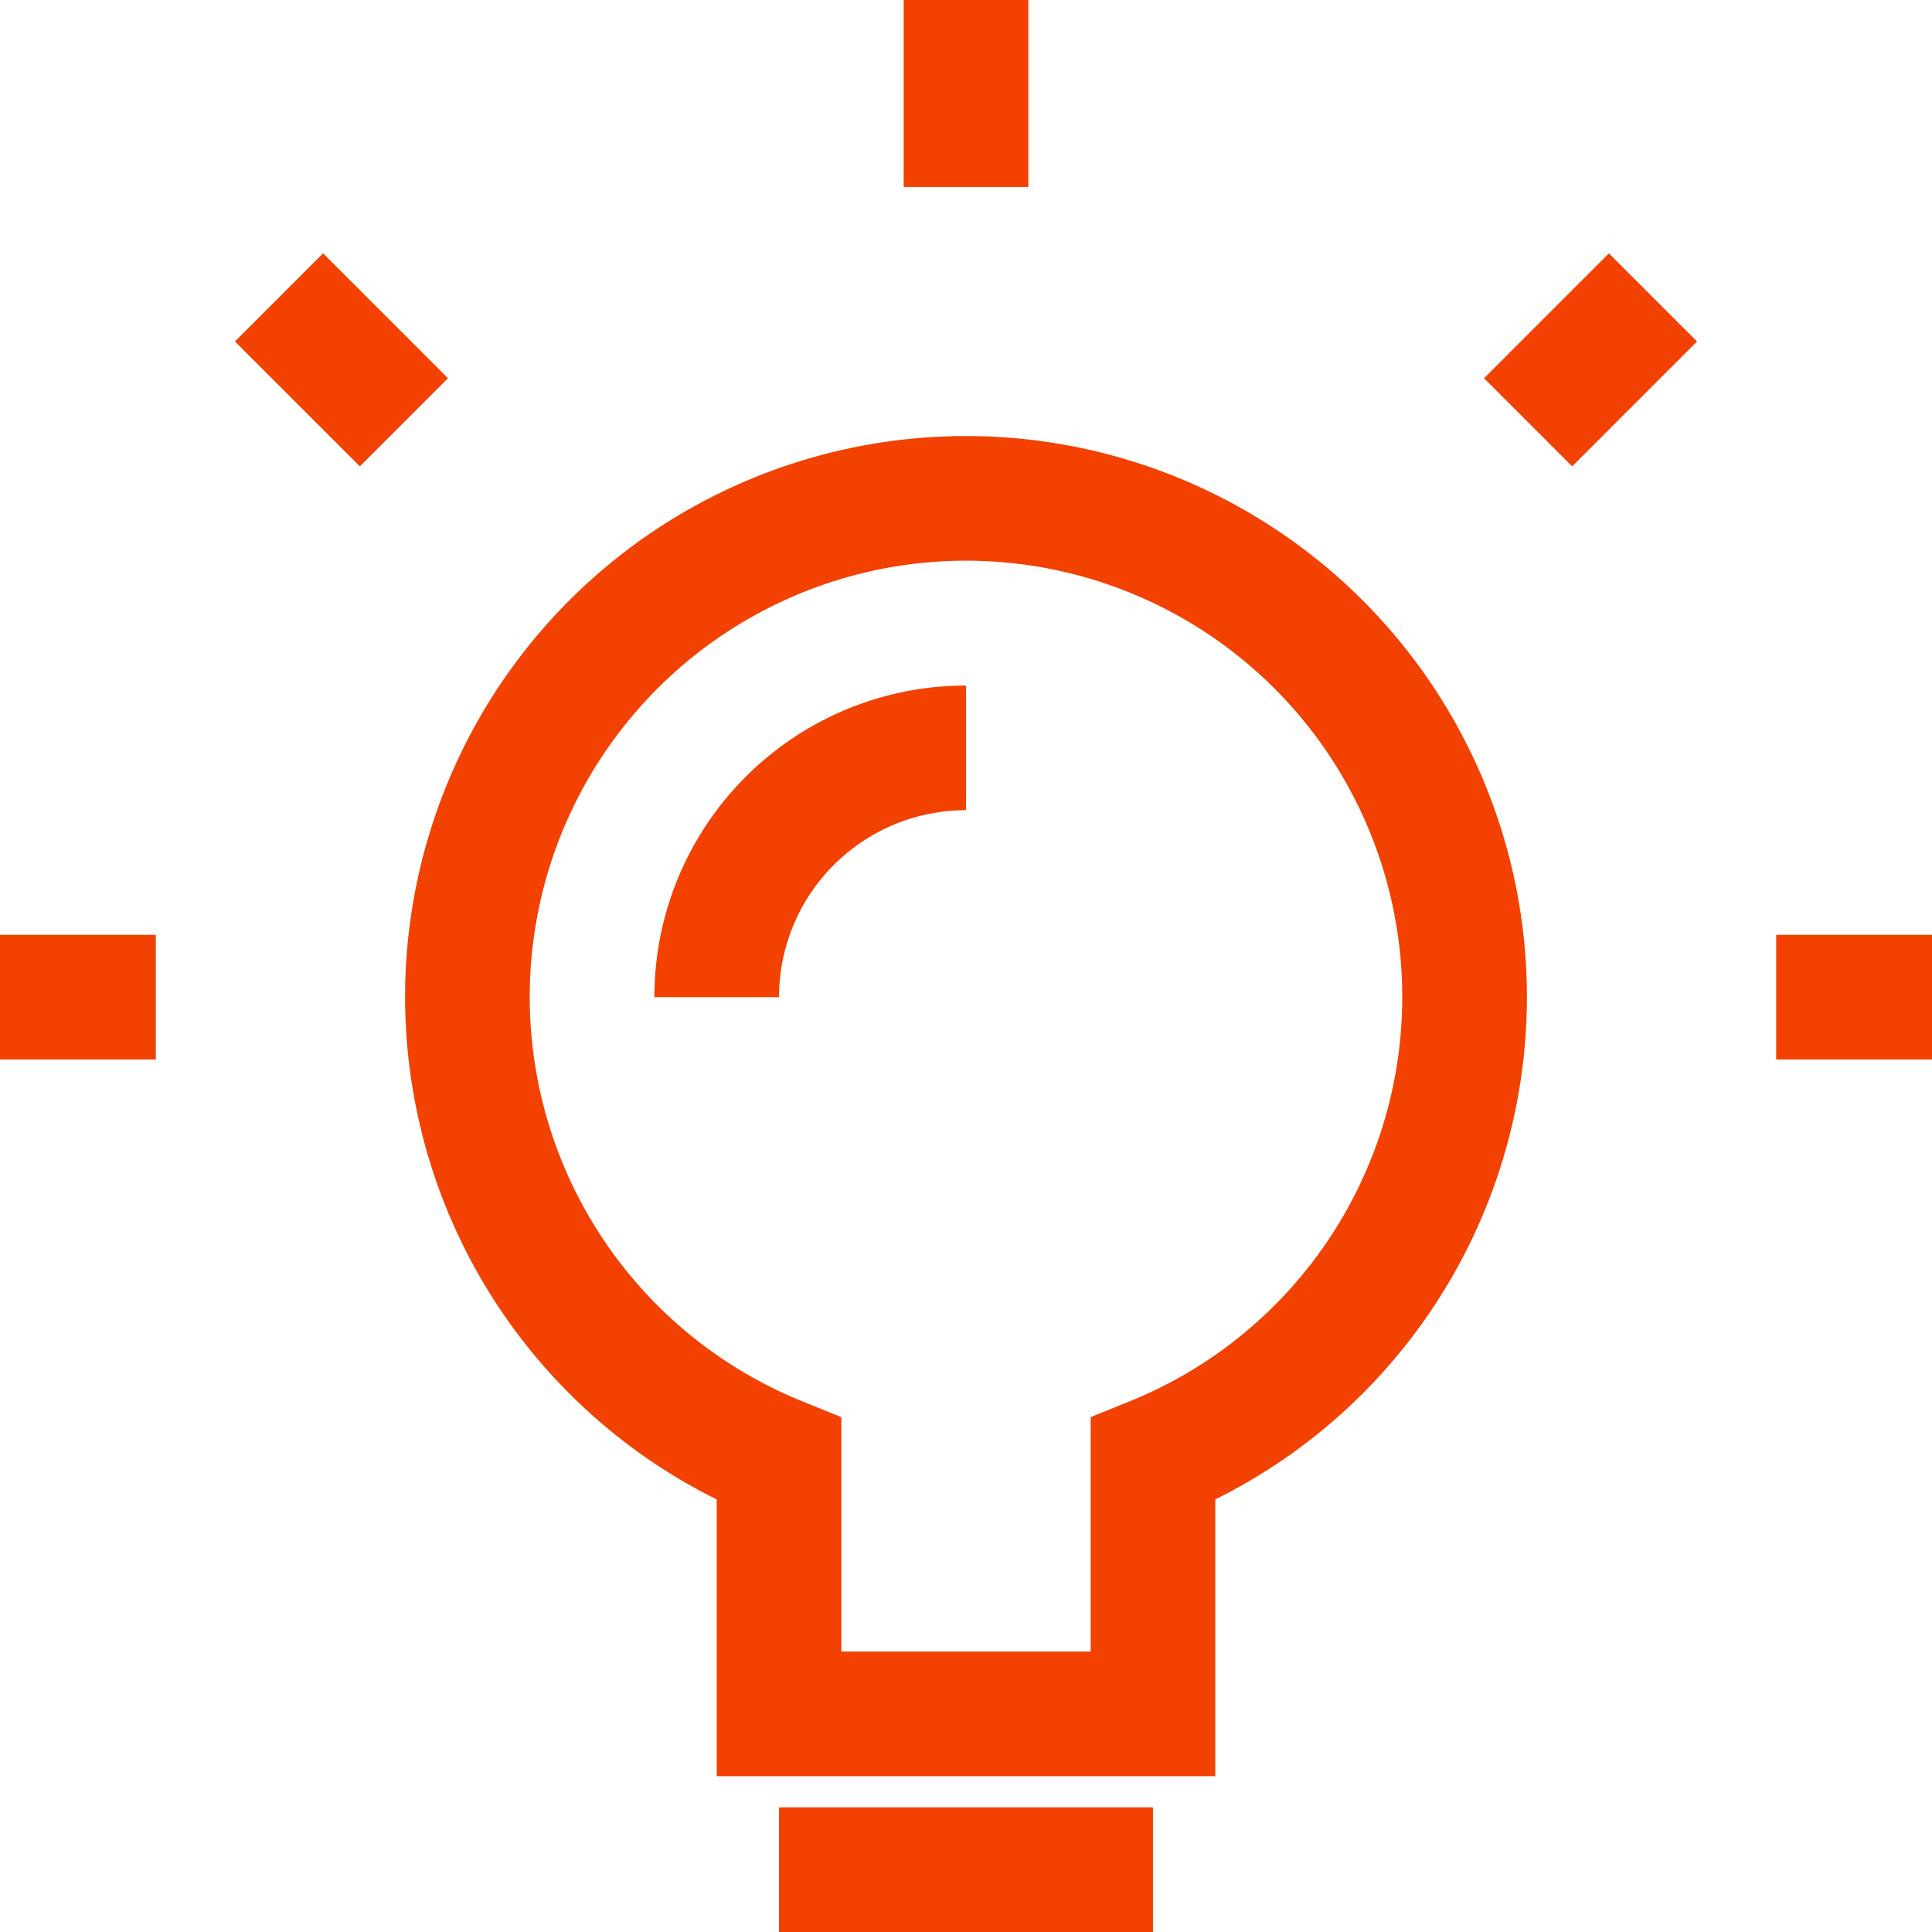
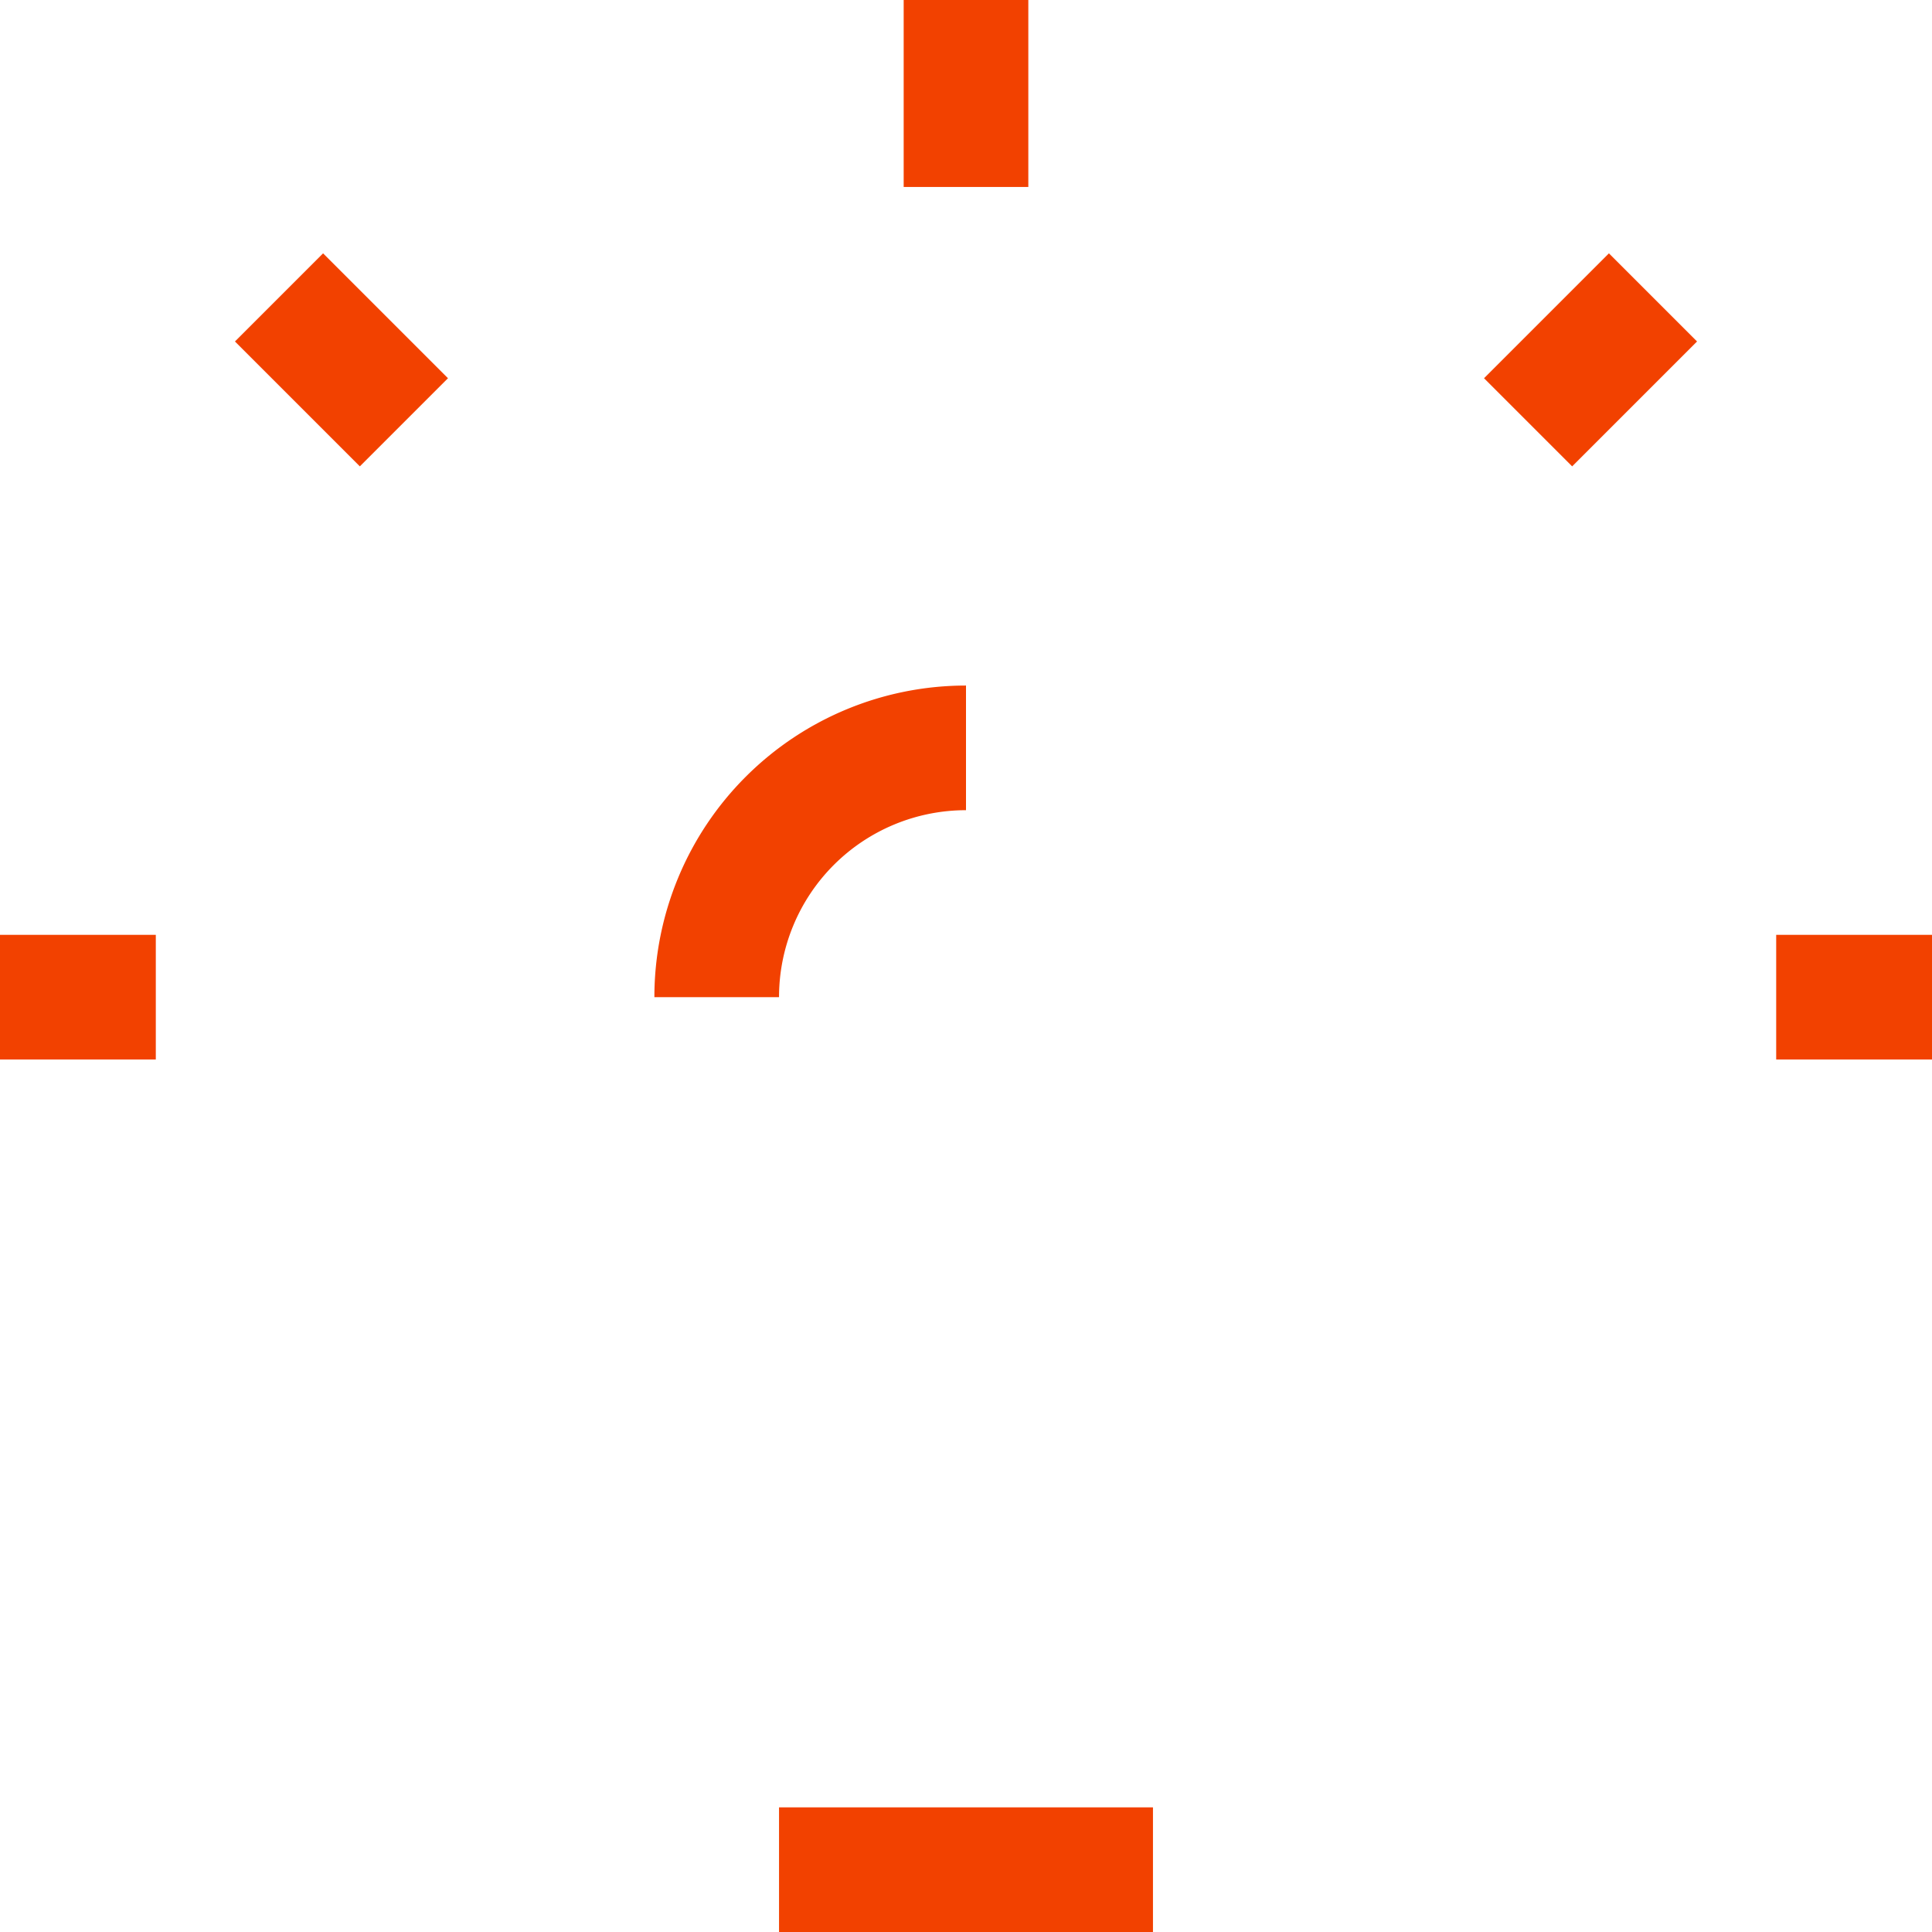
<svg xmlns="http://www.w3.org/2000/svg" width="62" height="62" viewBox="0 0 62 62">
  <g id="Group_114997" data-name="Group 114997" transform="translate(-673 -1615)">
    <g id="bulb-61" transform="translate(680 1629)">
-       <path id="Path_180546" data-name="Path 180546" d="M40,18A16,16,0,1,0,18,32.826V41H30V32.826A16,16,0,0,0,40,18Z" fill="none" stroke="#f24100" stroke-width="4" />
      <path id="Path_180547" data-name="Path 180547" d="M16,18a8,8,0,0,1,8-8" fill="none" stroke="#f24100" stroke-width="4" />
      <line id="Line_8947" data-name="Line 8947" x2="12" transform="translate(18 46)" fill="none" stroke="#f24100" stroke-width="4" />
    </g>
    <g id="bulb-63" transform="translate(670.821 1613.411)">
      <line id="Line_8948" data-name="Line 8948" x2="5" transform="translate(2.179 33.589)" fill="none" stroke="#f24100" stroke-width="4" />
      <line id="Line_8949" data-name="Line 8949" x2="4.008" y2="4.008" transform="translate(11.133 11.133)" fill="none" stroke="#f24100" stroke-width="4" />
      <line id="Line_8950" data-name="Line 8950" y2="6" transform="translate(33.179 1.589)" fill="none" stroke="#f24100" stroke-width="4" />
      <line id="Line_8951" data-name="Line 8951" x1="4.008" y2="4.008" transform="translate(51.217 11.133)" fill="none" stroke="#f24100" stroke-width="4" />
      <line id="Line_8952" data-name="Line 8952" x1="5" transform="translate(59.179 33.589)" fill="none" stroke="#f24100" stroke-width="4" />
    </g>
  </g>
</svg>